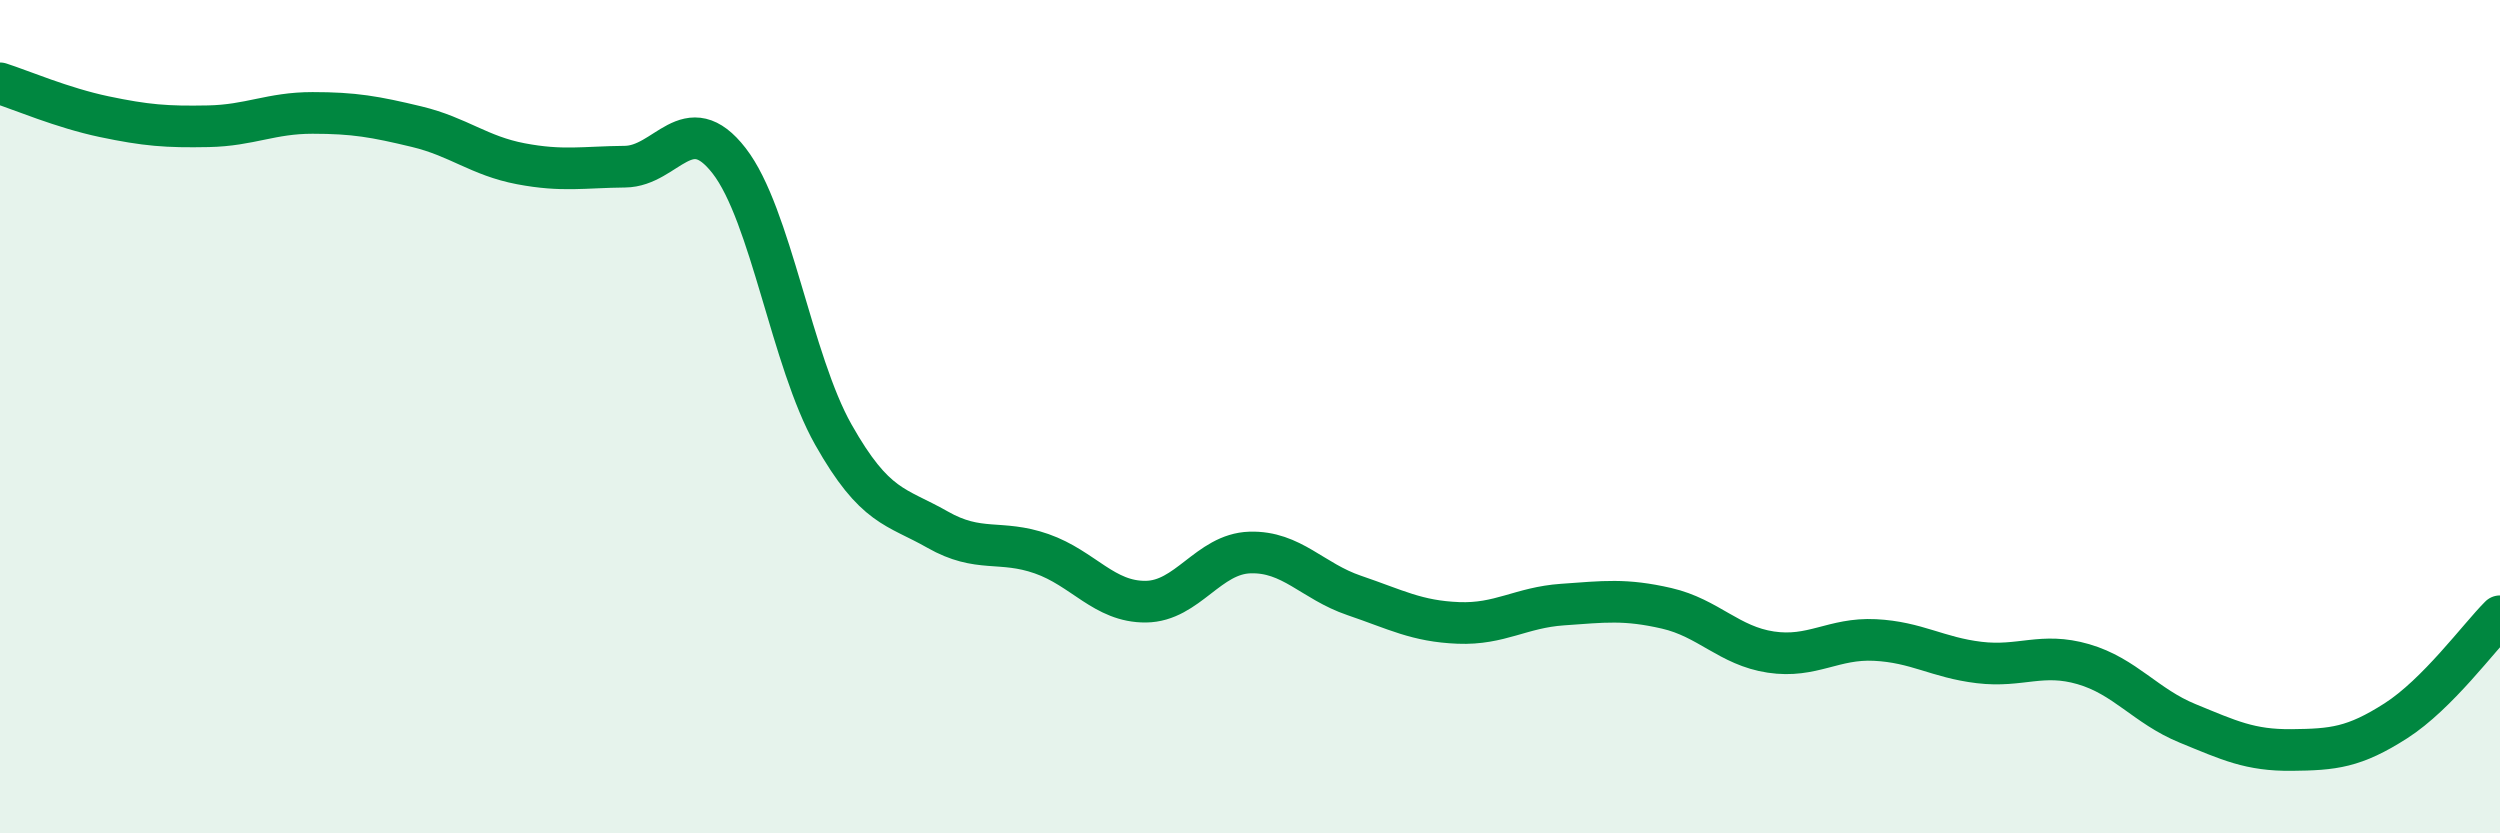
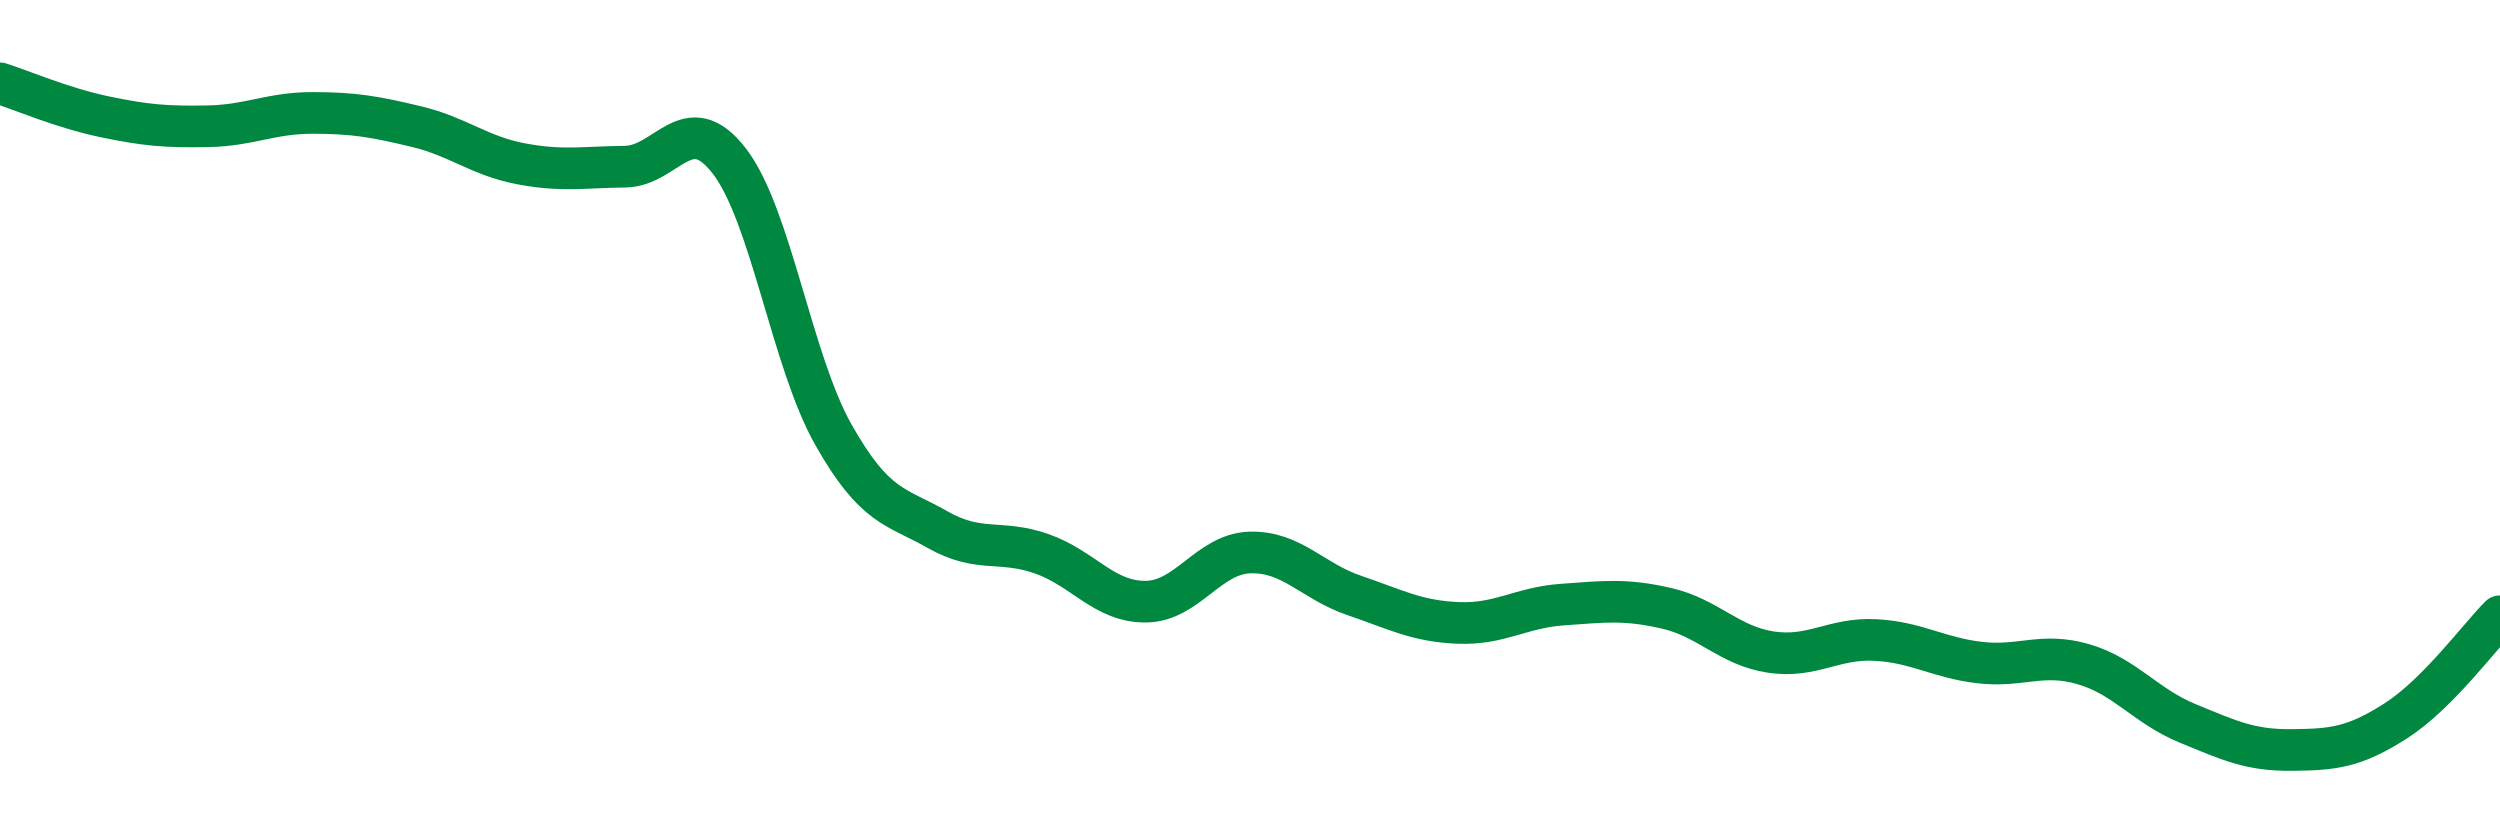
<svg xmlns="http://www.w3.org/2000/svg" width="60" height="20" viewBox="0 0 60 20">
-   <path d="M 0,2 C 0.5,2.16 1.5,2.59 2.5,2.8 C 3.5,3.01 4,3.05 5,3.03 C 6,3.01 6.5,2.71 7.5,2.71 C 8.5,2.71 9,2.8 10,3.04 C 11,3.28 11.5,3.74 12.5,3.93 C 13.5,4.12 14,4.01 15,4 C 16,3.99 16.5,2.57 17.5,3.86 C 18.5,5.15 19,8.66 20,10.43 C 21,12.2 21.5,12.14 22.5,12.71 C 23.5,13.28 24,12.94 25,13.29 C 26,13.64 26.5,14.45 27.5,14.44 C 28.5,14.43 29,13.29 30,13.26 C 31,13.23 31.5,13.95 32.5,14.29 C 33.5,14.63 34,14.91 35,14.95 C 36,14.99 36.5,14.58 37.5,14.51 C 38.5,14.44 39,14.37 40,14.6 C 41,14.83 41.5,15.5 42.5,15.65 C 43.5,15.8 44,15.31 45,15.36 C 46,15.41 46.5,15.78 47.5,15.9 C 48.5,16.02 49,15.65 50,15.94 C 51,16.23 51.5,16.95 52.5,17.36 C 53.5,17.77 54,18.01 55,18 C 56,17.99 56.5,17.94 57.5,17.3 C 58.5,16.66 59.5,15.29 60,14.79L60 20L0 20Z" fill="#008740" opacity="0.1" stroke-linecap="round" stroke-linejoin="round" />
  <path d="M 0,2 C 0.5,2.16 1.5,2.59 2.5,2.8 C 3.5,3.01 4,3.05 5,3.03 C 6,3.01 6.5,2.71 7.5,2.71 C 8.5,2.71 9,2.8 10,3.04 C 11,3.28 11.5,3.74 12.5,3.93 C 13.5,4.12 14,4.01 15,4 C 16,3.99 16.5,2.57 17.5,3.86 C 18.5,5.15 19,8.66 20,10.43 C 21,12.2 21.5,12.14 22.5,12.71 C 23.5,13.28 24,12.94 25,13.29 C 26,13.64 26.5,14.45 27.5,14.44 C 28.5,14.43 29,13.29 30,13.26 C 31,13.23 31.5,13.95 32.5,14.29 C 33.5,14.63 34,14.91 35,14.95 C 36,14.99 36.5,14.58 37.5,14.51 C 38.5,14.44 39,14.37 40,14.6 C 41,14.83 41.5,15.5 42.5,15.65 C 43.5,15.8 44,15.31 45,15.36 C 46,15.41 46.5,15.78 47.5,15.9 C 48.5,16.02 49,15.65 50,15.94 C 51,16.23 51.5,16.95 52.5,17.36 C 53.5,17.77 54,18.01 55,18 C 56,17.99 56.5,17.94 57.5,17.3 C 58.5,16.66 59.5,15.29 60,14.79" stroke="#008740" stroke-width="1" fill="none" stroke-linecap="round" stroke-linejoin="round" />
</svg>